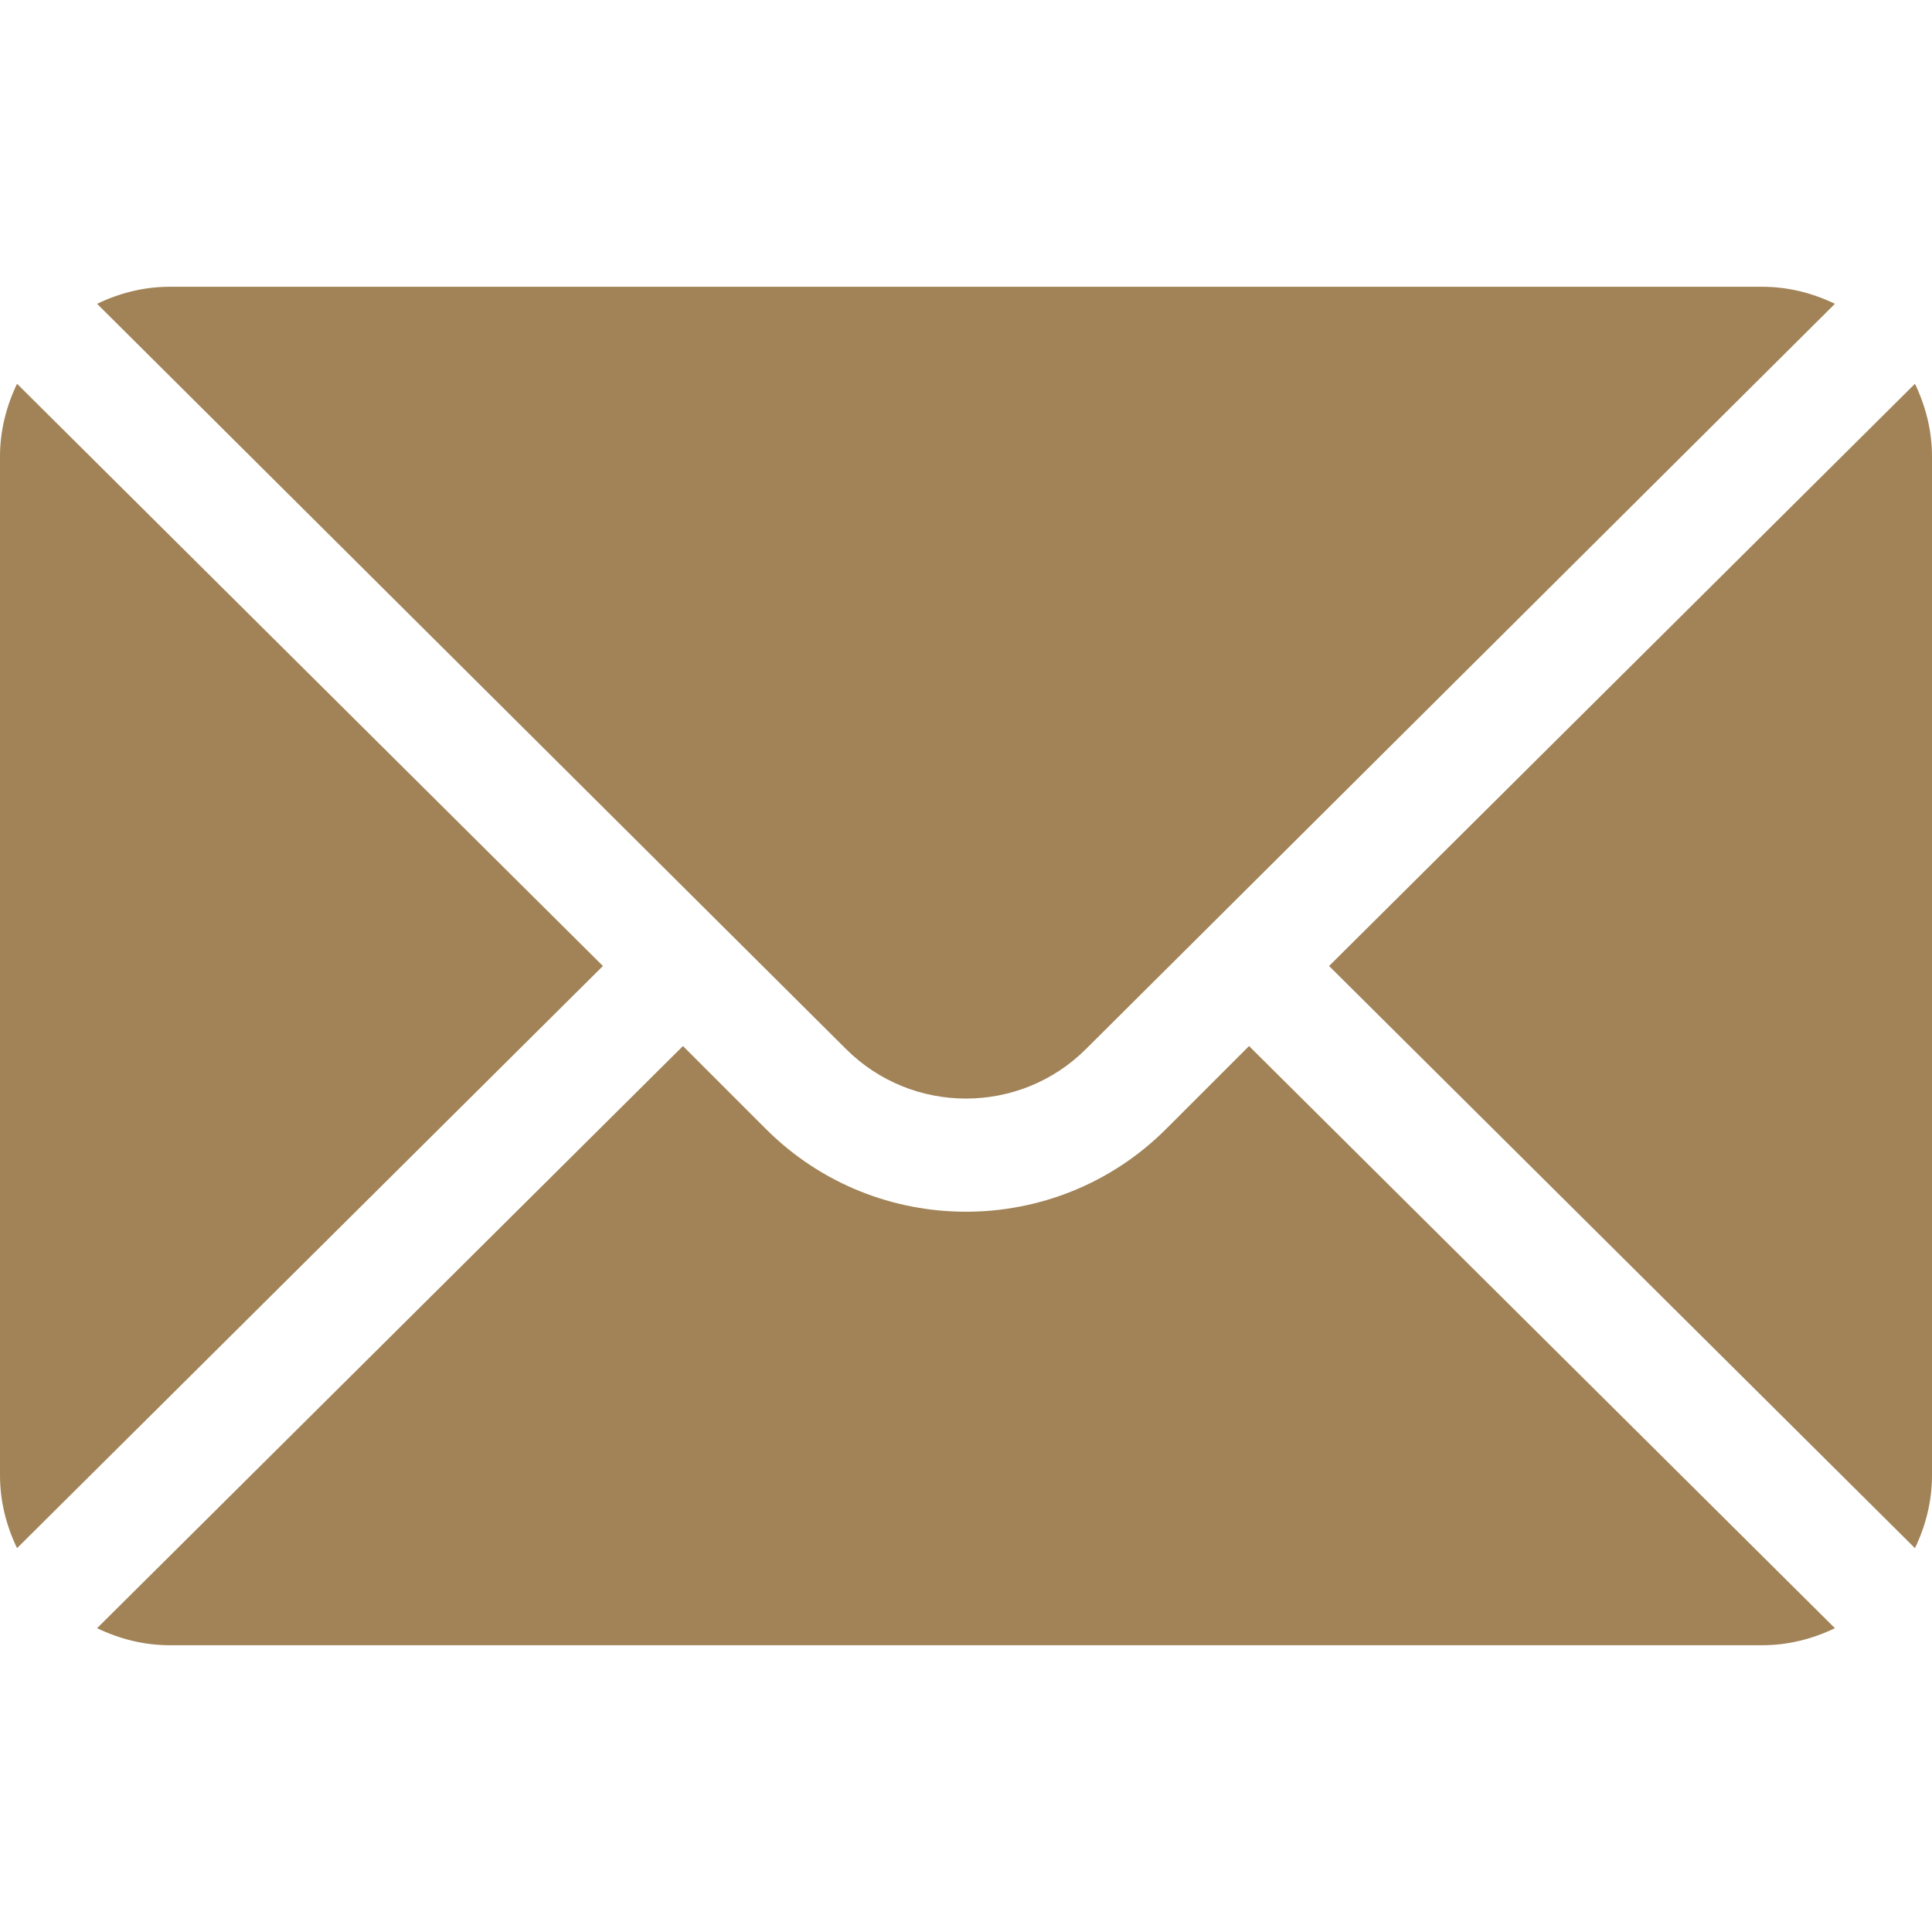
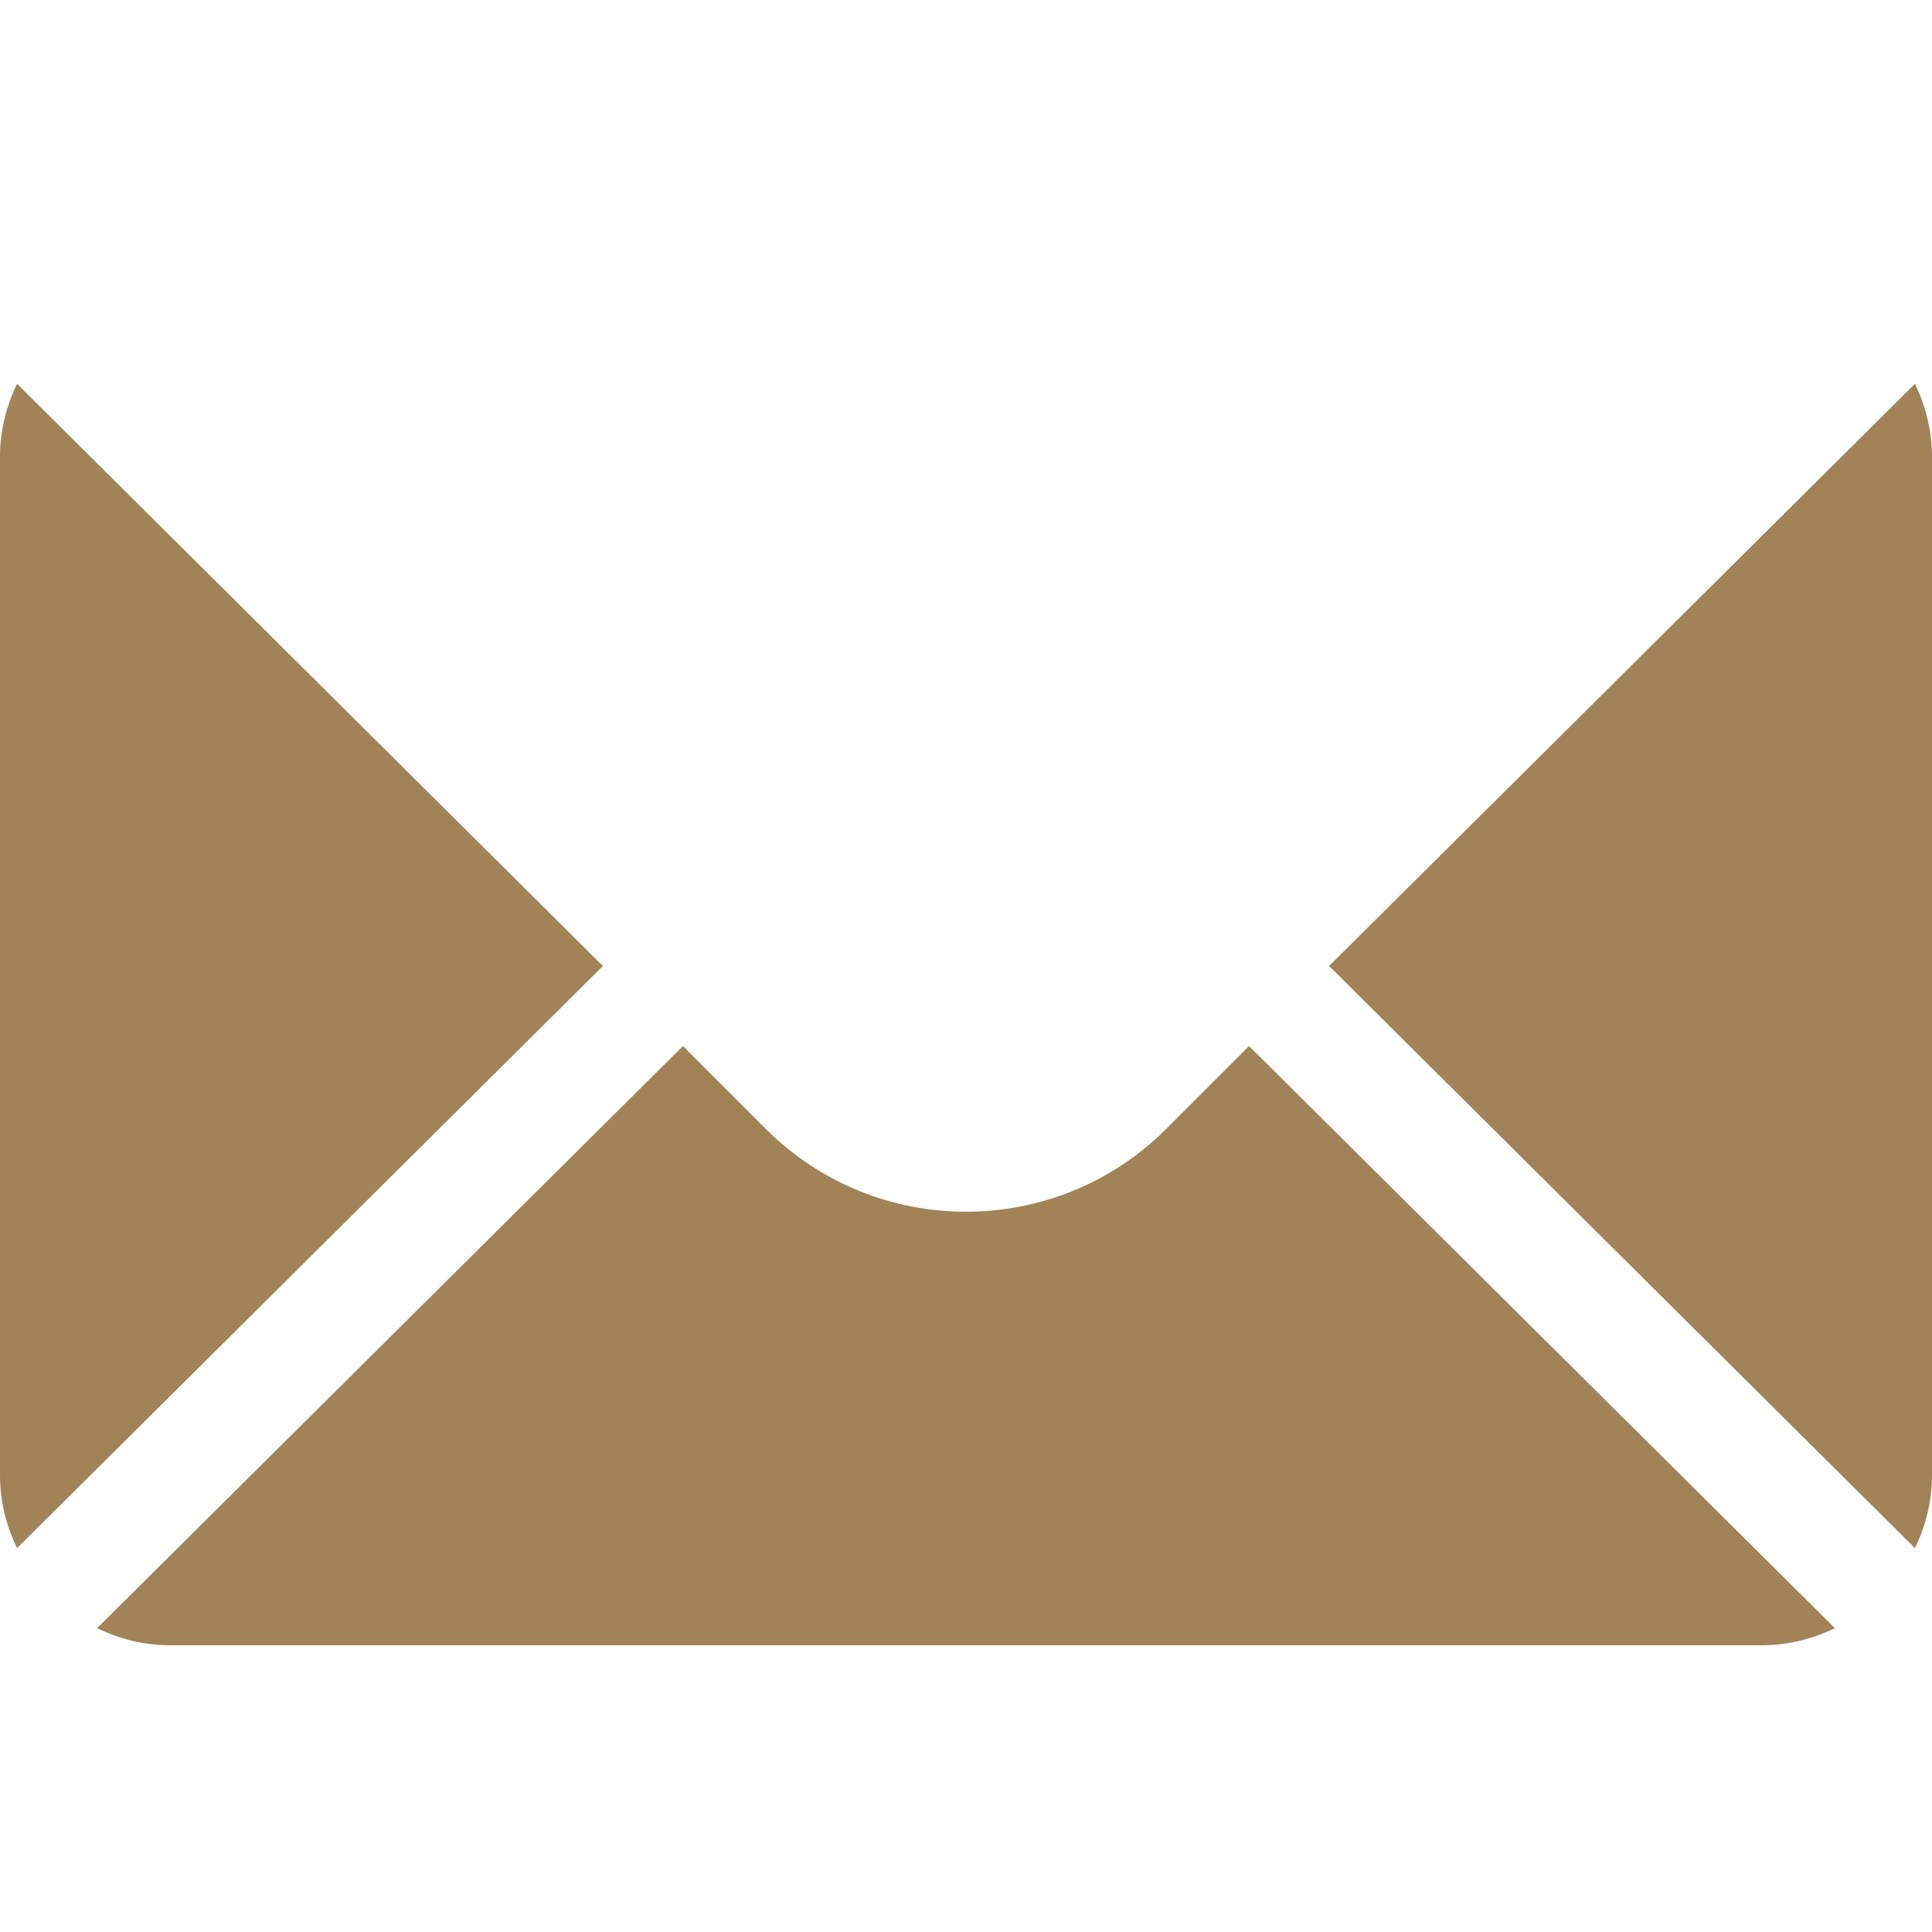
<svg xmlns="http://www.w3.org/2000/svg" width="28" height="28" viewBox="0 0 28 28" fill="none">
  <path d="M27.753 5.562L19.262 14L27.753 22.437C27.907 22.116 28 21.761 28 21.382V6.617C28 6.238 27.907 5.883 27.753 5.562Z" fill="#A18357" />
-   <path d="M25.539 4.156H2.461C2.082 4.156 1.727 4.249 1.407 4.403L12.26 15.202C13.22 16.161 14.78 16.161 15.74 15.202L26.593 4.403C26.273 4.249 25.918 4.156 25.539 4.156Z" fill="#A18357" />
  <path d="M0.247 5.562C0.093 5.883 0 6.238 0 6.617V21.382C0 21.761 0.093 22.116 0.247 22.437L8.738 14L0.247 5.562Z" fill="#A18357" />
  <path d="M18.102 15.16L16.9 16.362C15.301 17.961 12.699 17.961 11.1 16.362L9.898 15.16L1.407 23.597C1.727 23.751 2.082 23.844 2.461 23.844H25.539C25.918 23.844 26.273 23.751 26.593 23.597L18.102 15.16Z" fill="#A18357" />
</svg>